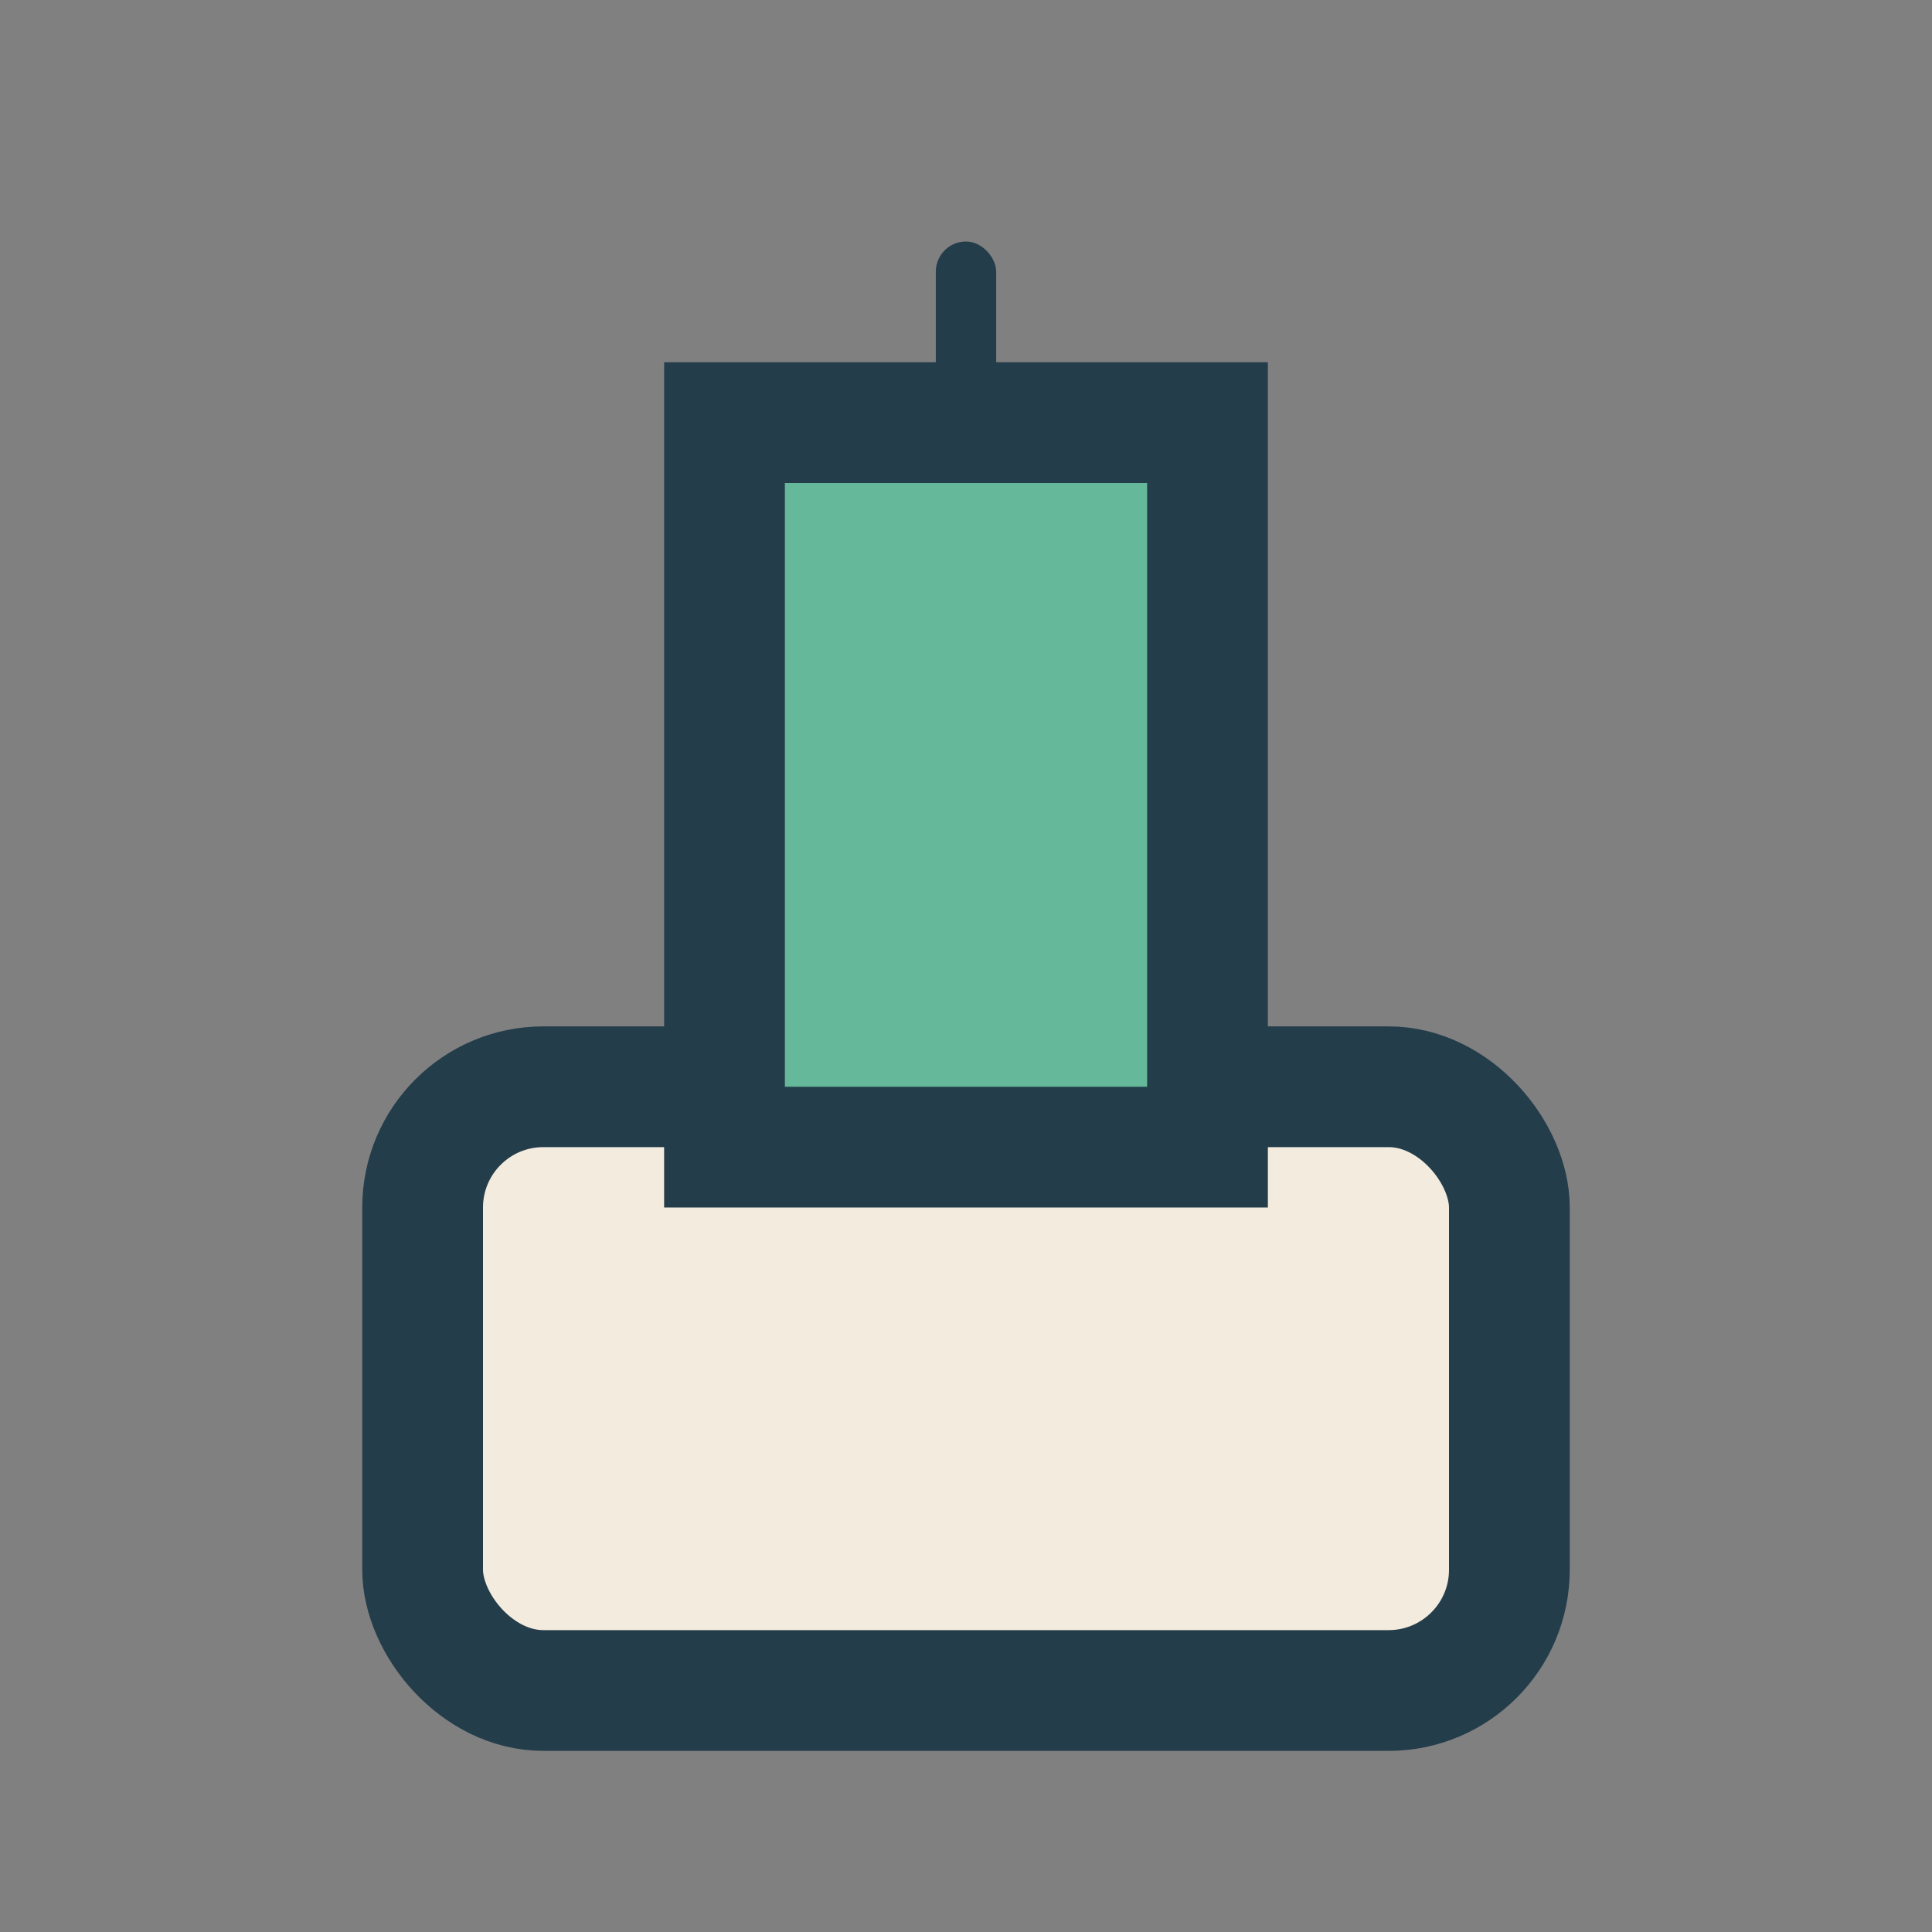
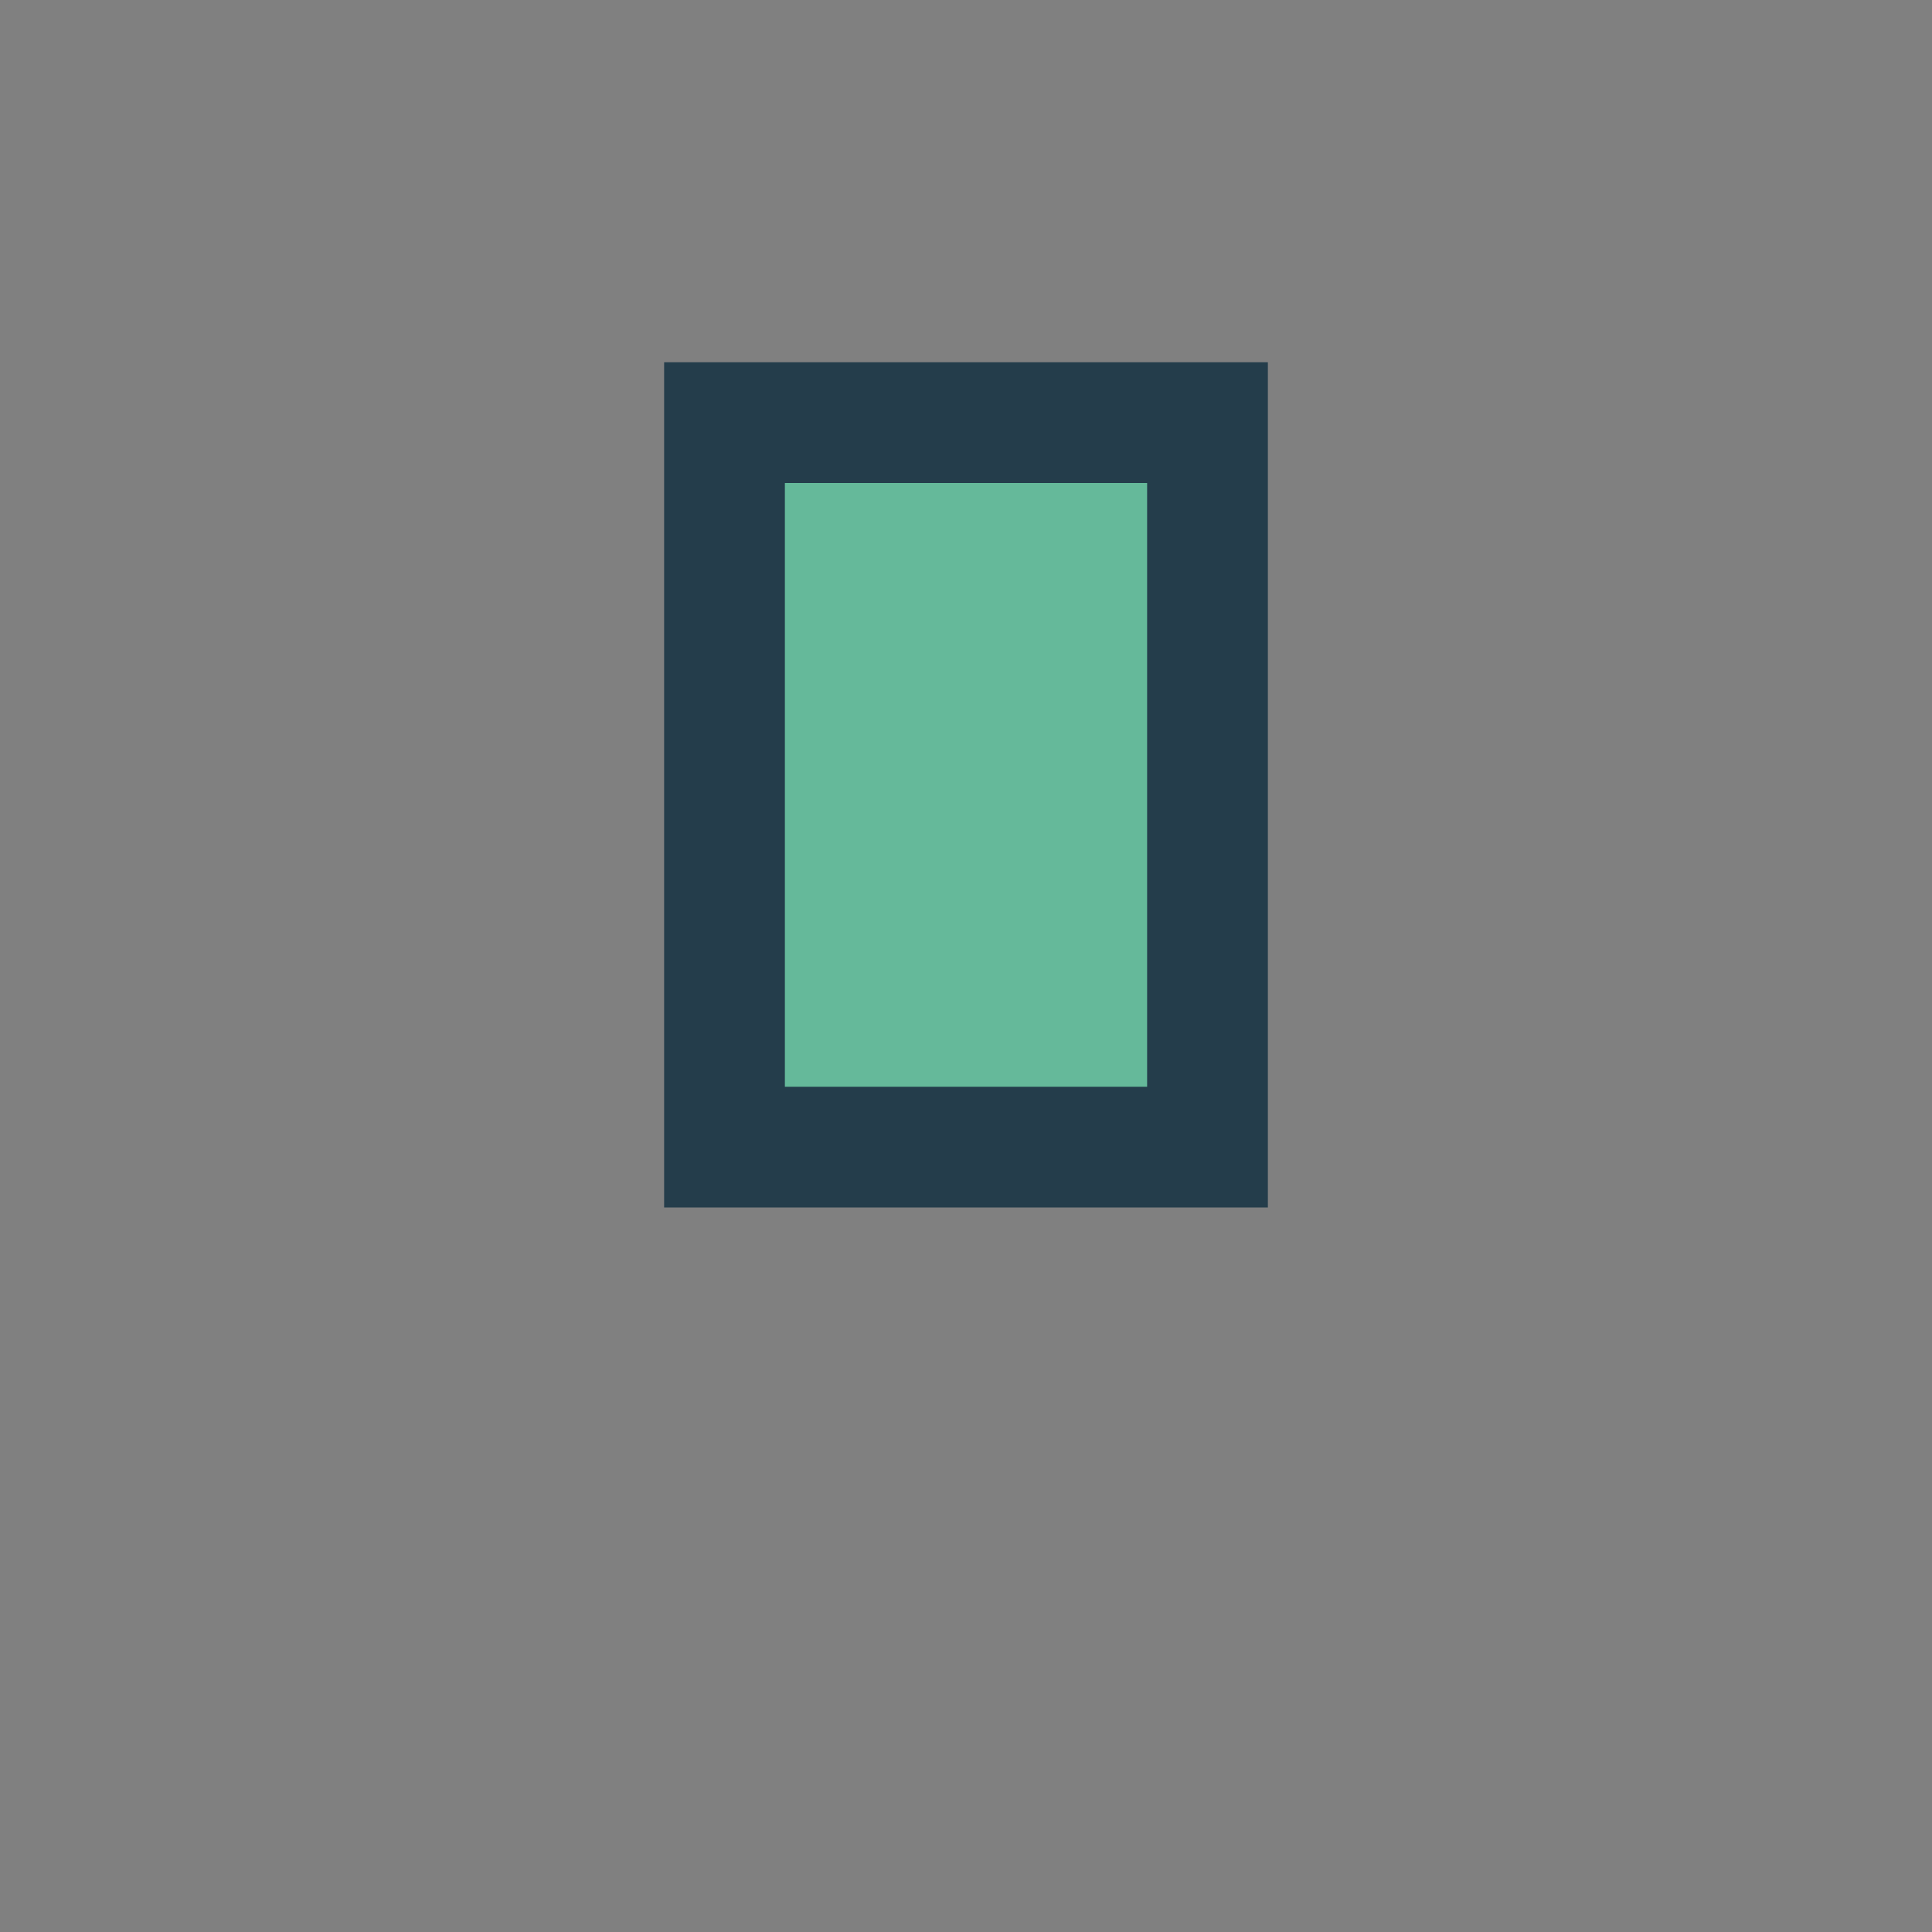
<svg xmlns="http://www.w3.org/2000/svg" width="32" height="32" viewBox="0 0 32 32">
  <rect x="0" y="0" width="32" height="32" fill="#808080" stroke="none" />
-   <rect x="7" y="18" width="18" height="10" rx="2" fill="#F3EBDD" stroke="#243D4B" stroke-width="2" />
  <rect x="12" y="7" width="8" height="12" fill="#65B99A" stroke="#243D4B" stroke-width="2" />
-   <rect x="15.5" y="4" width="1" height="4" rx=".5" fill="#243D4B" />
</svg>